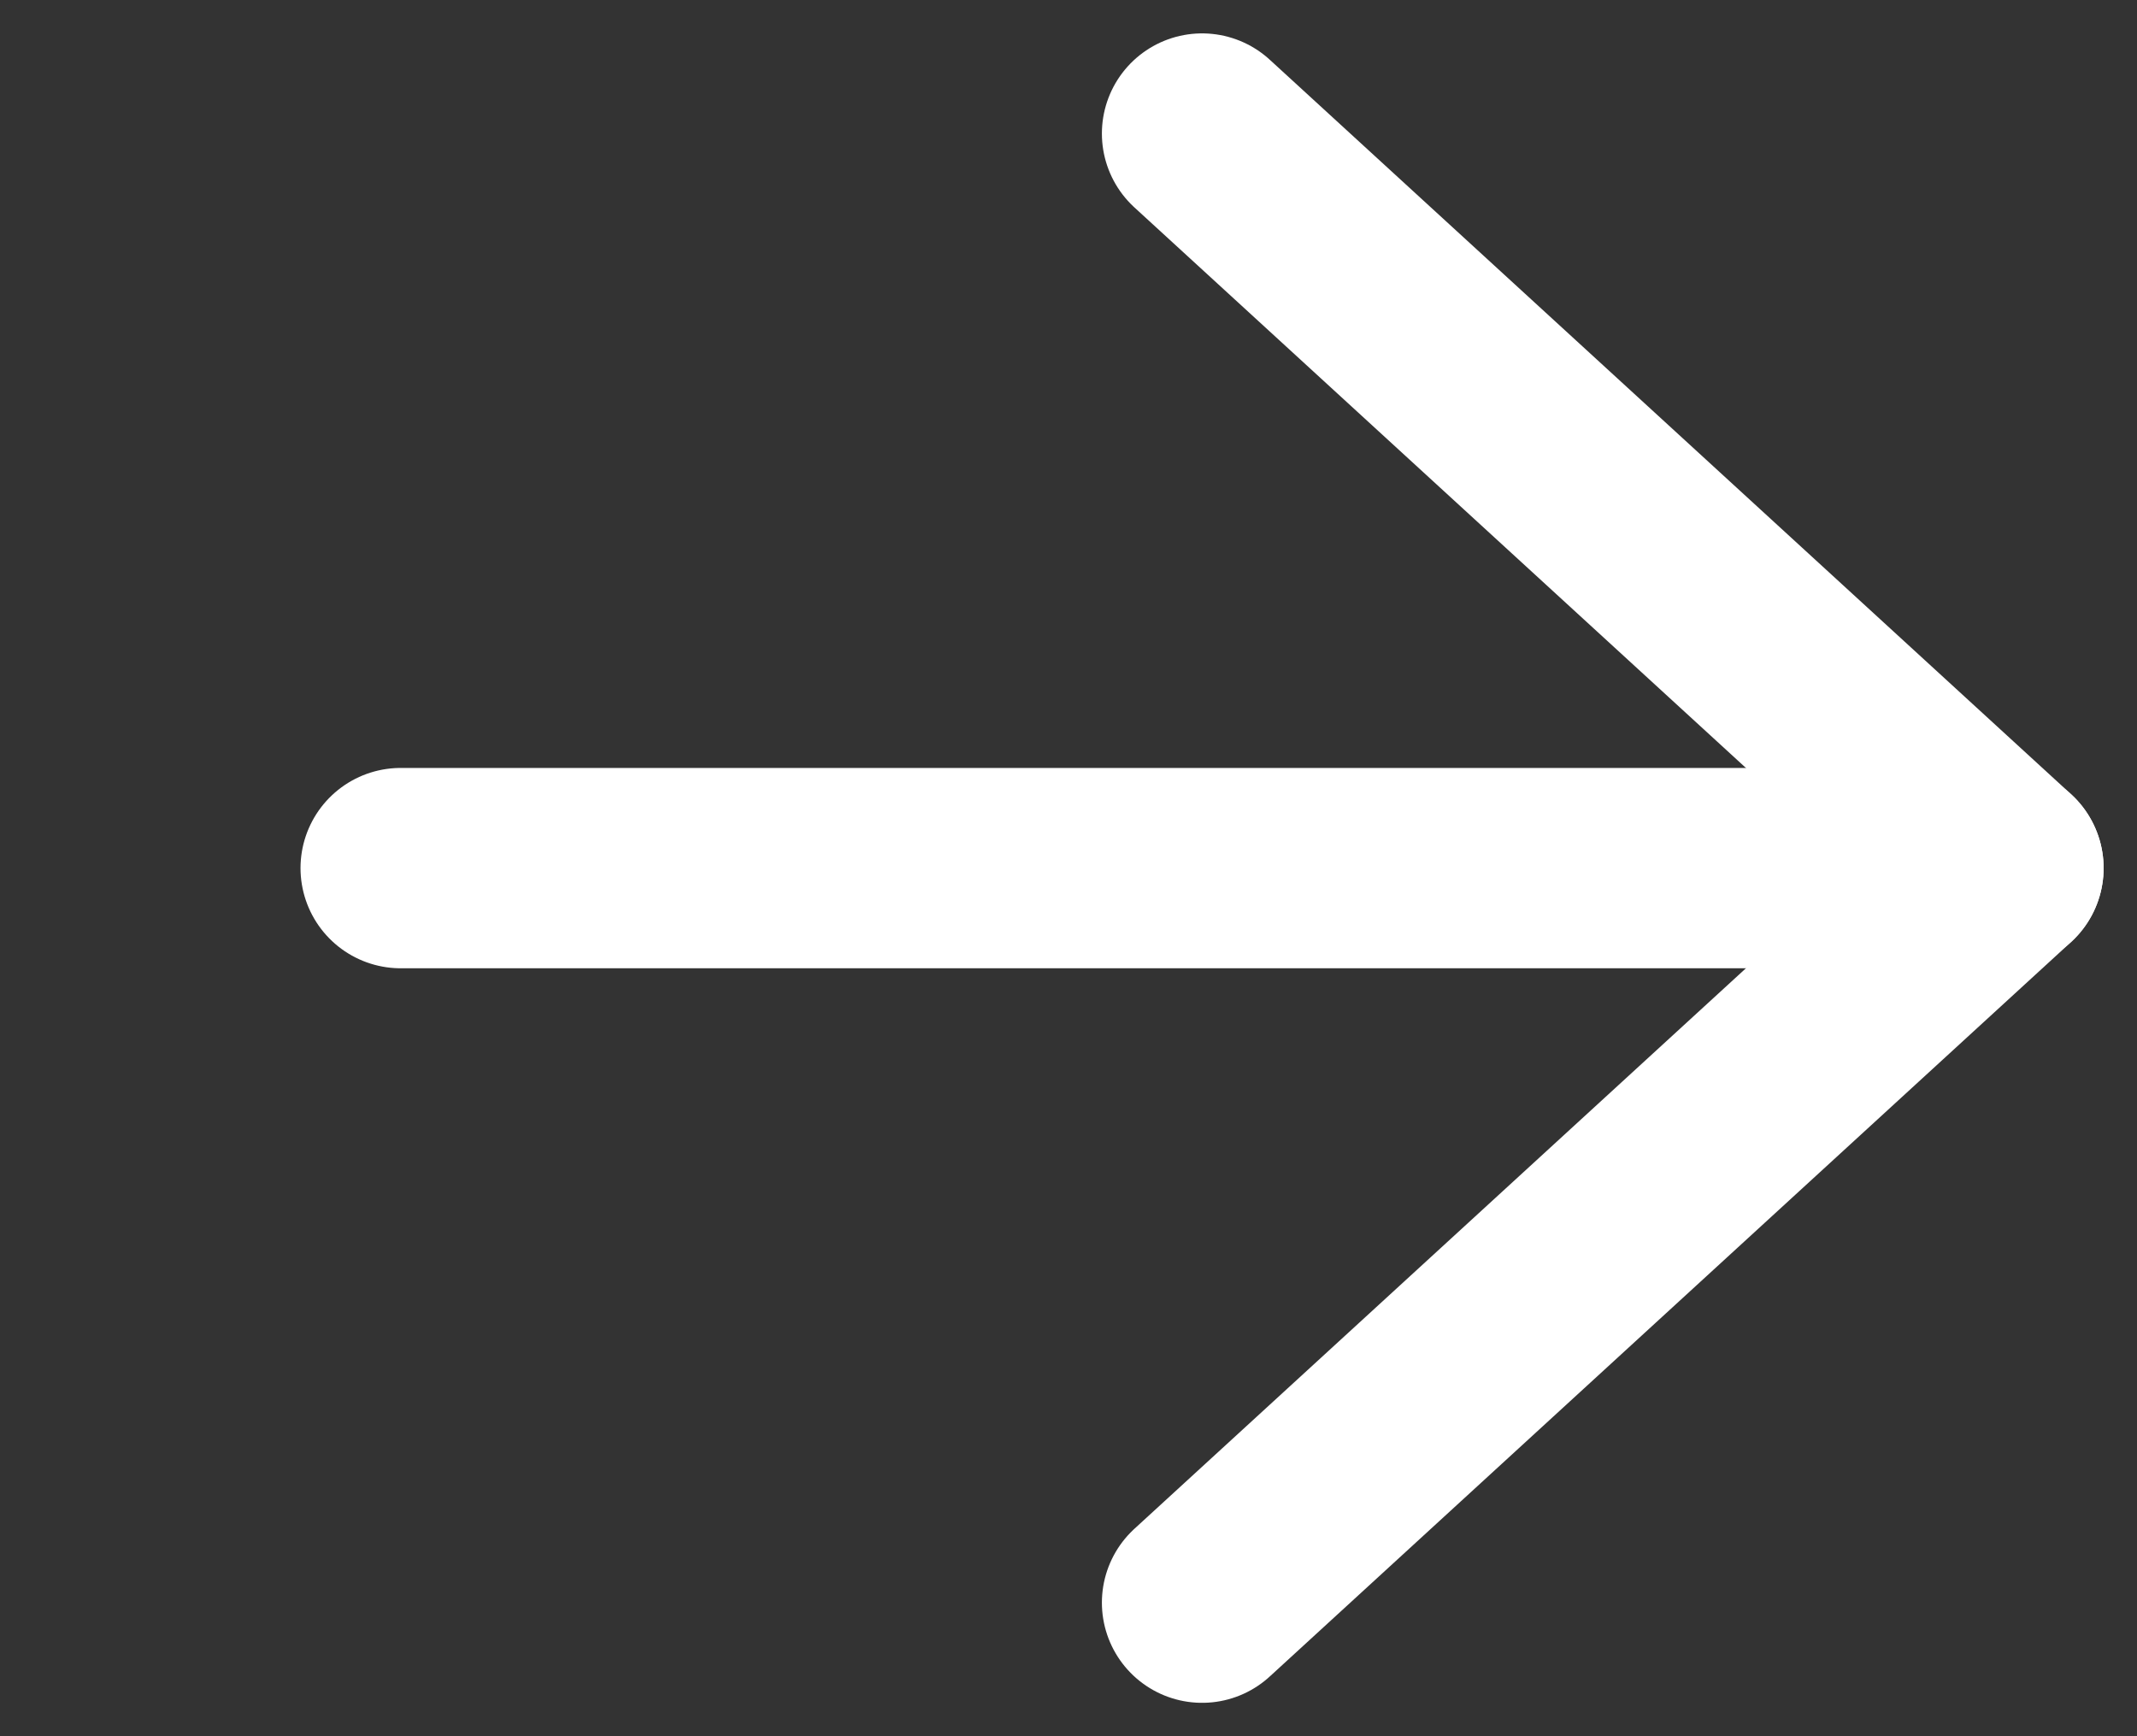
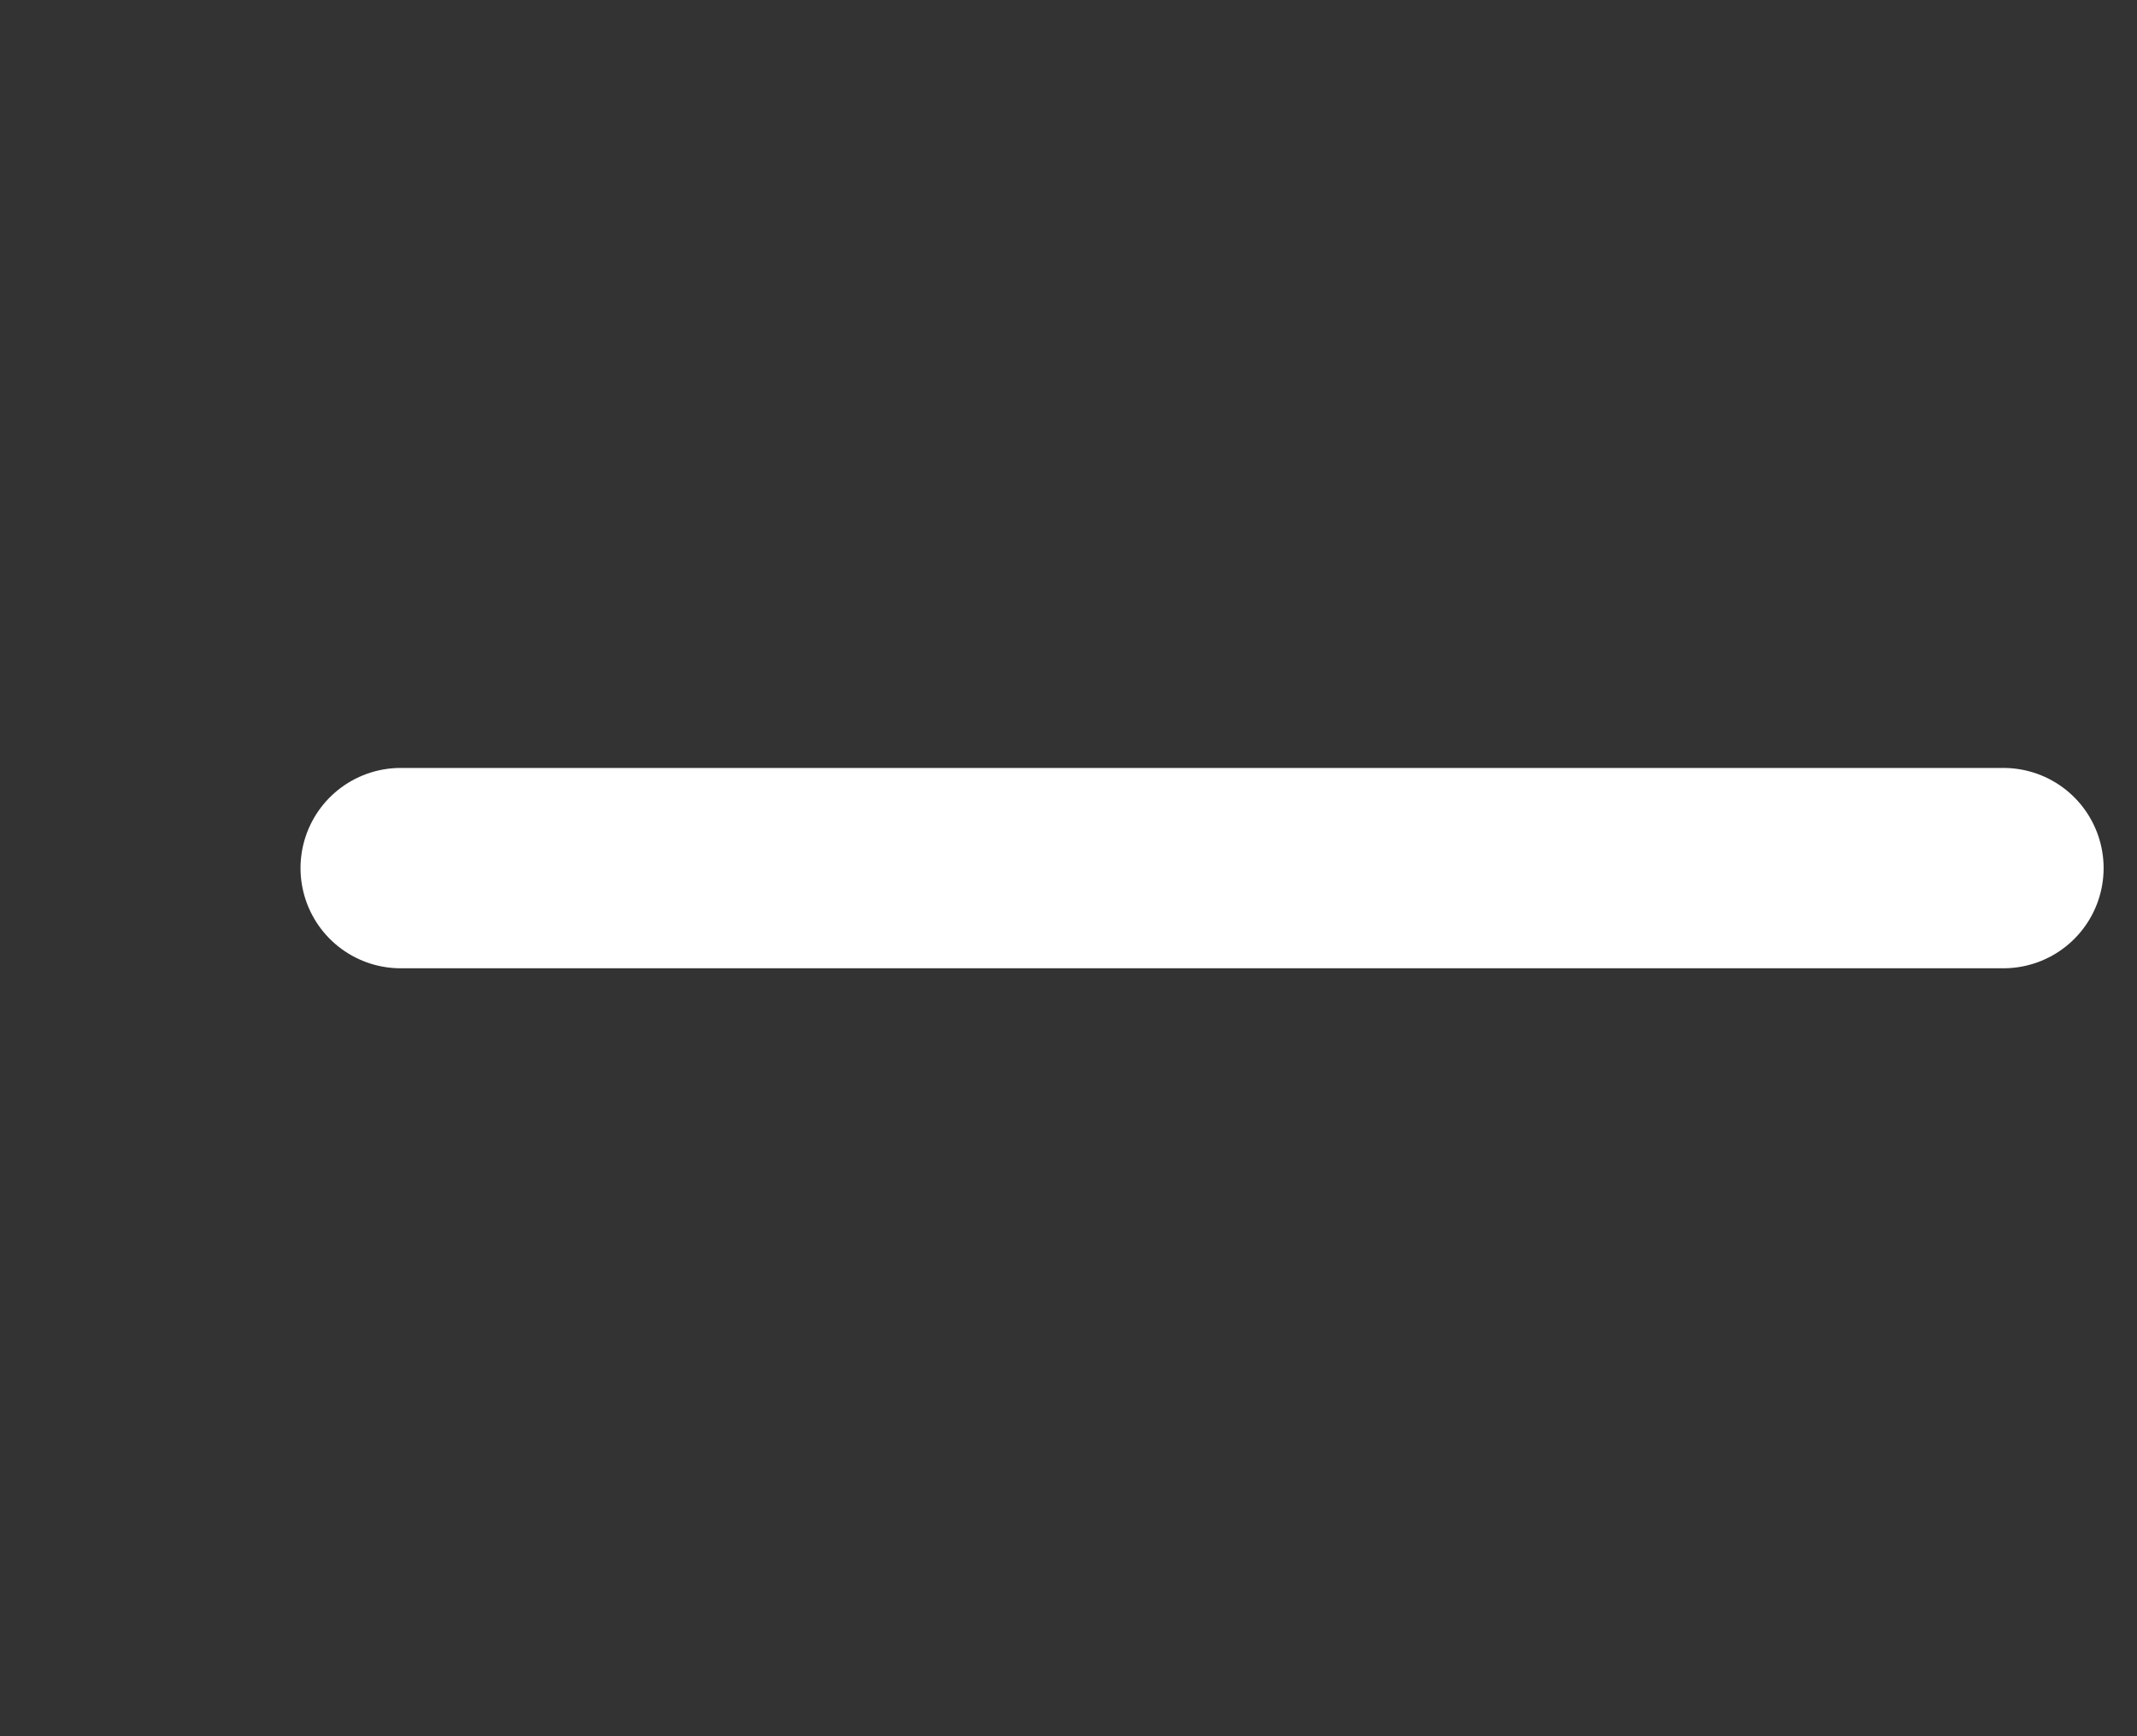
<svg xmlns="http://www.w3.org/2000/svg" width="16" height="13" viewBox="0 0 16 13" fill="none">
  <rect x="0" y="0" width="16" height="13" fill="#333333" stroke="none" />
-   <path d="M9 12L15 6.5L9 1" stroke="white" stroke-width="1.5" stroke-linecap="round" stroke-linejoin="round" />
  <path d="M15 6.5H3" stroke="white" stroke-width="1.5" stroke-linecap="round" stroke-linejoin="round" />
</svg>